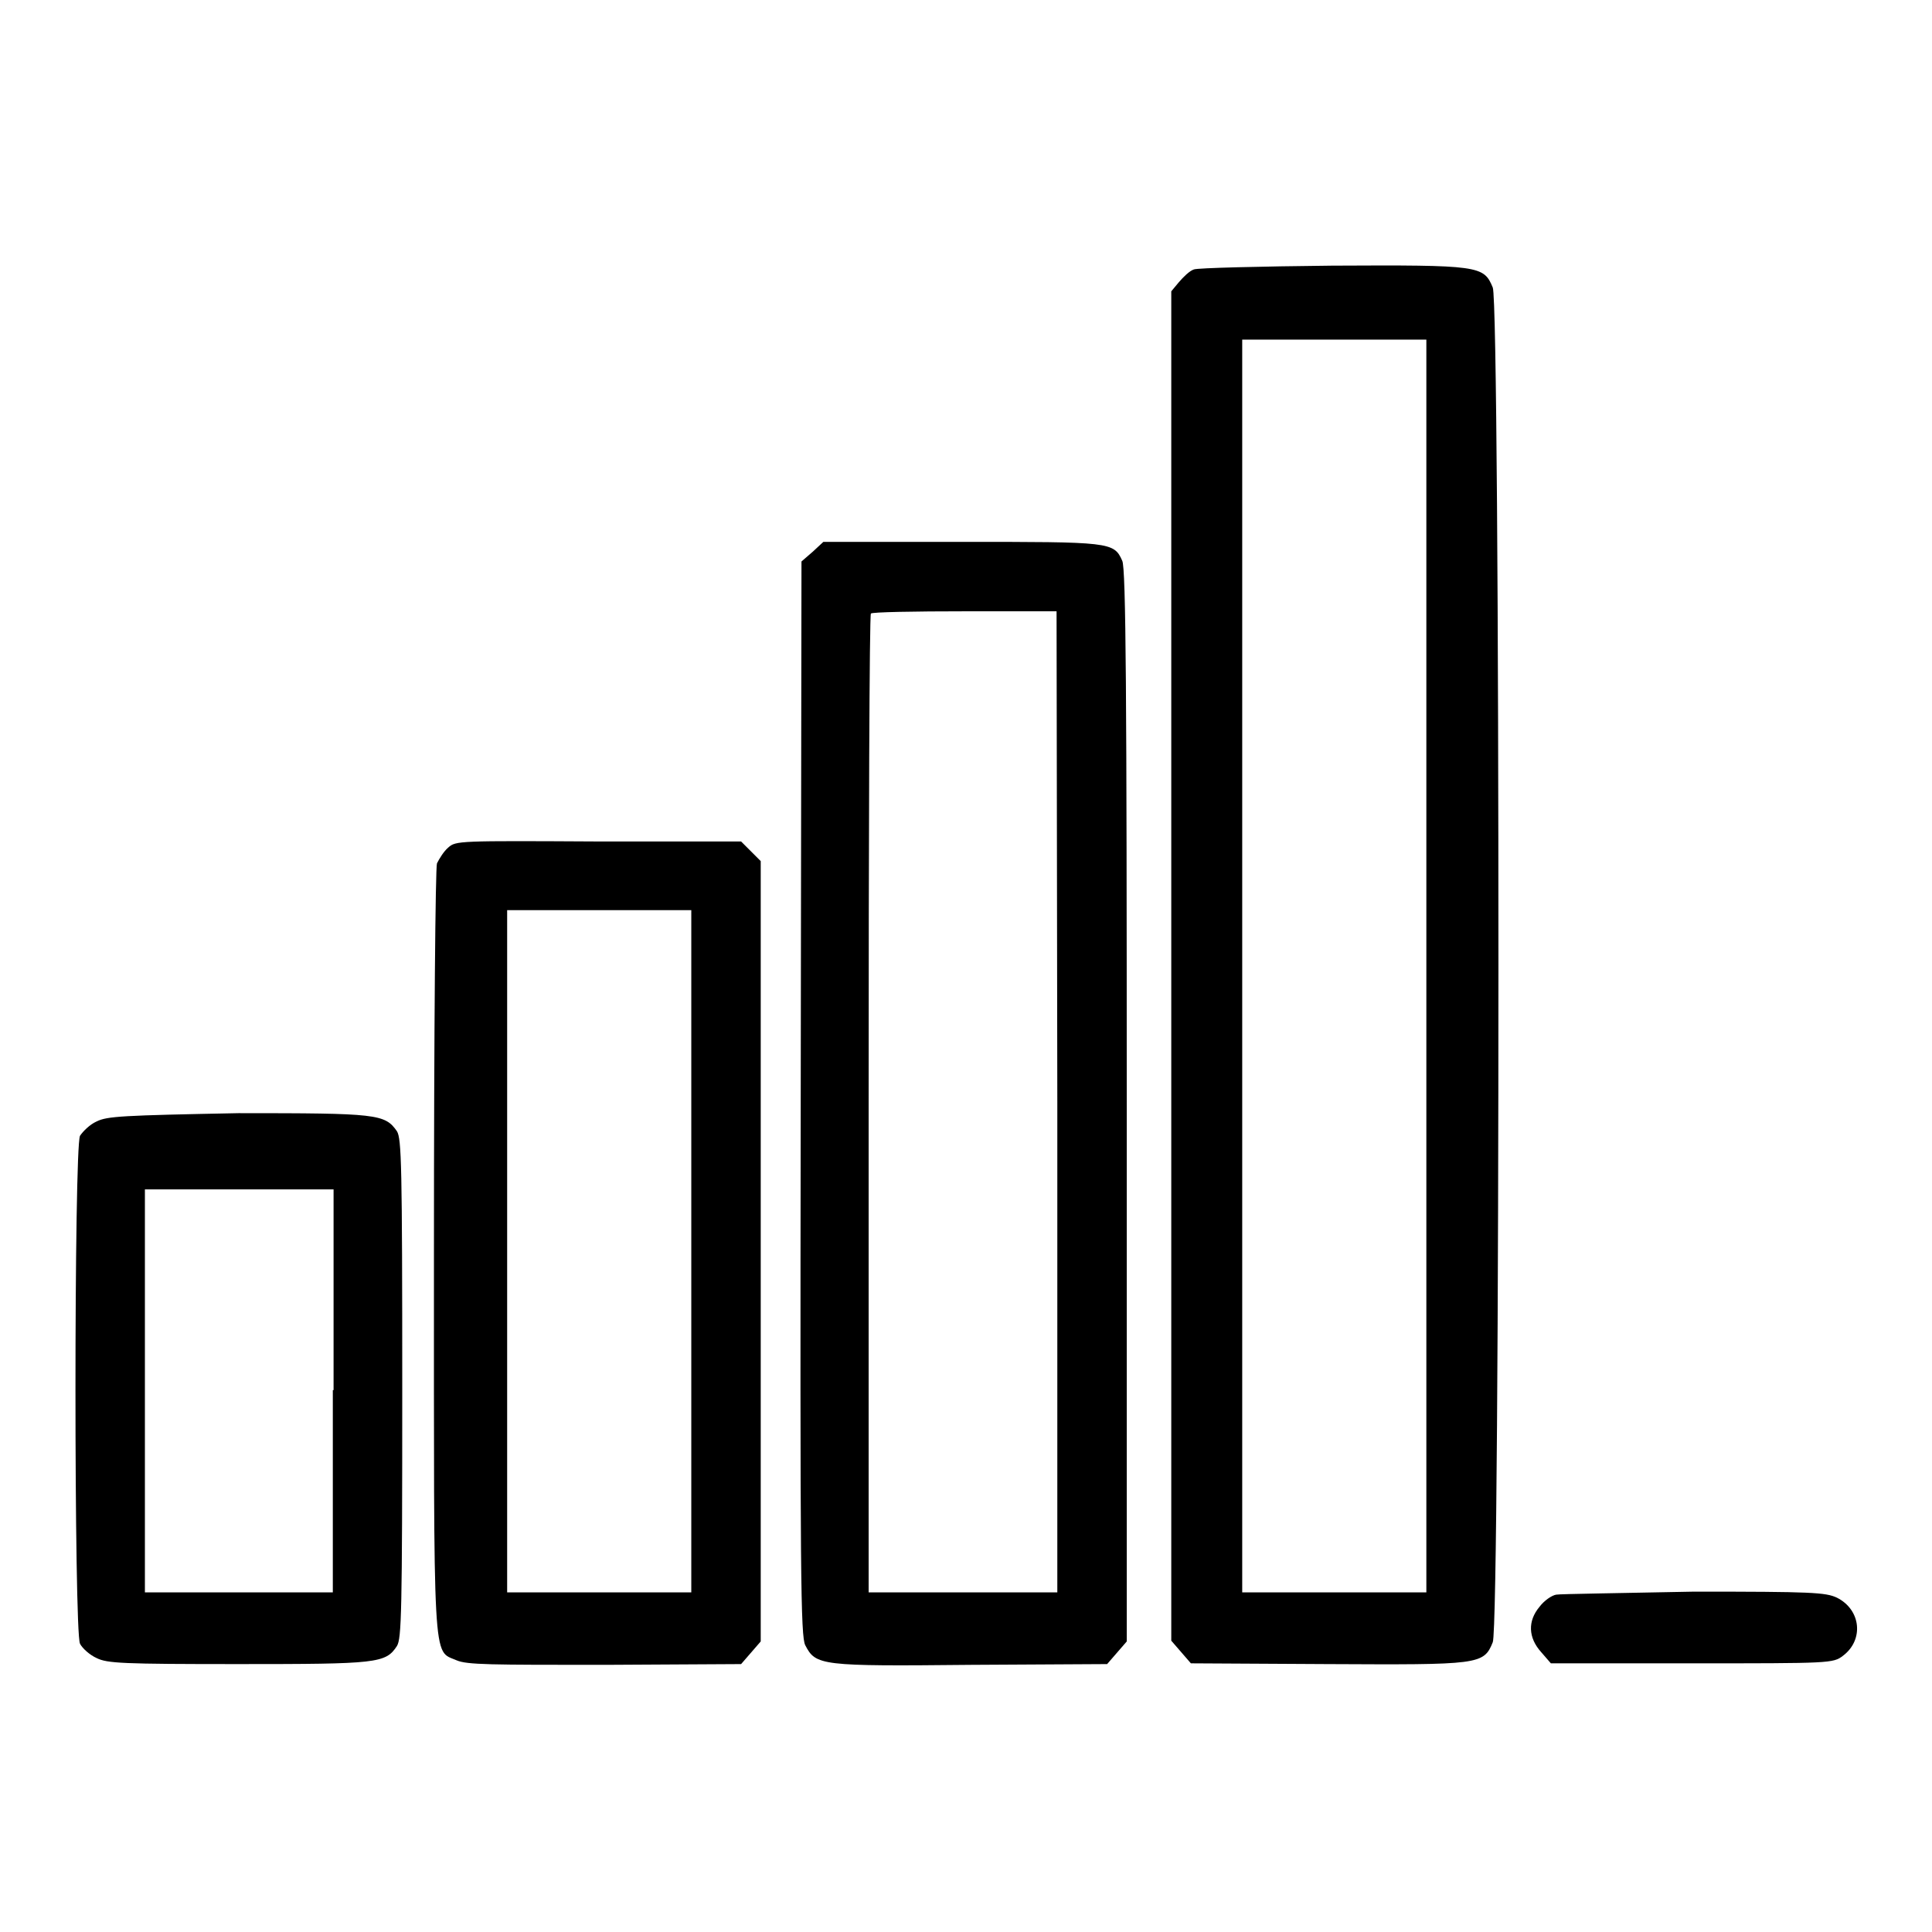
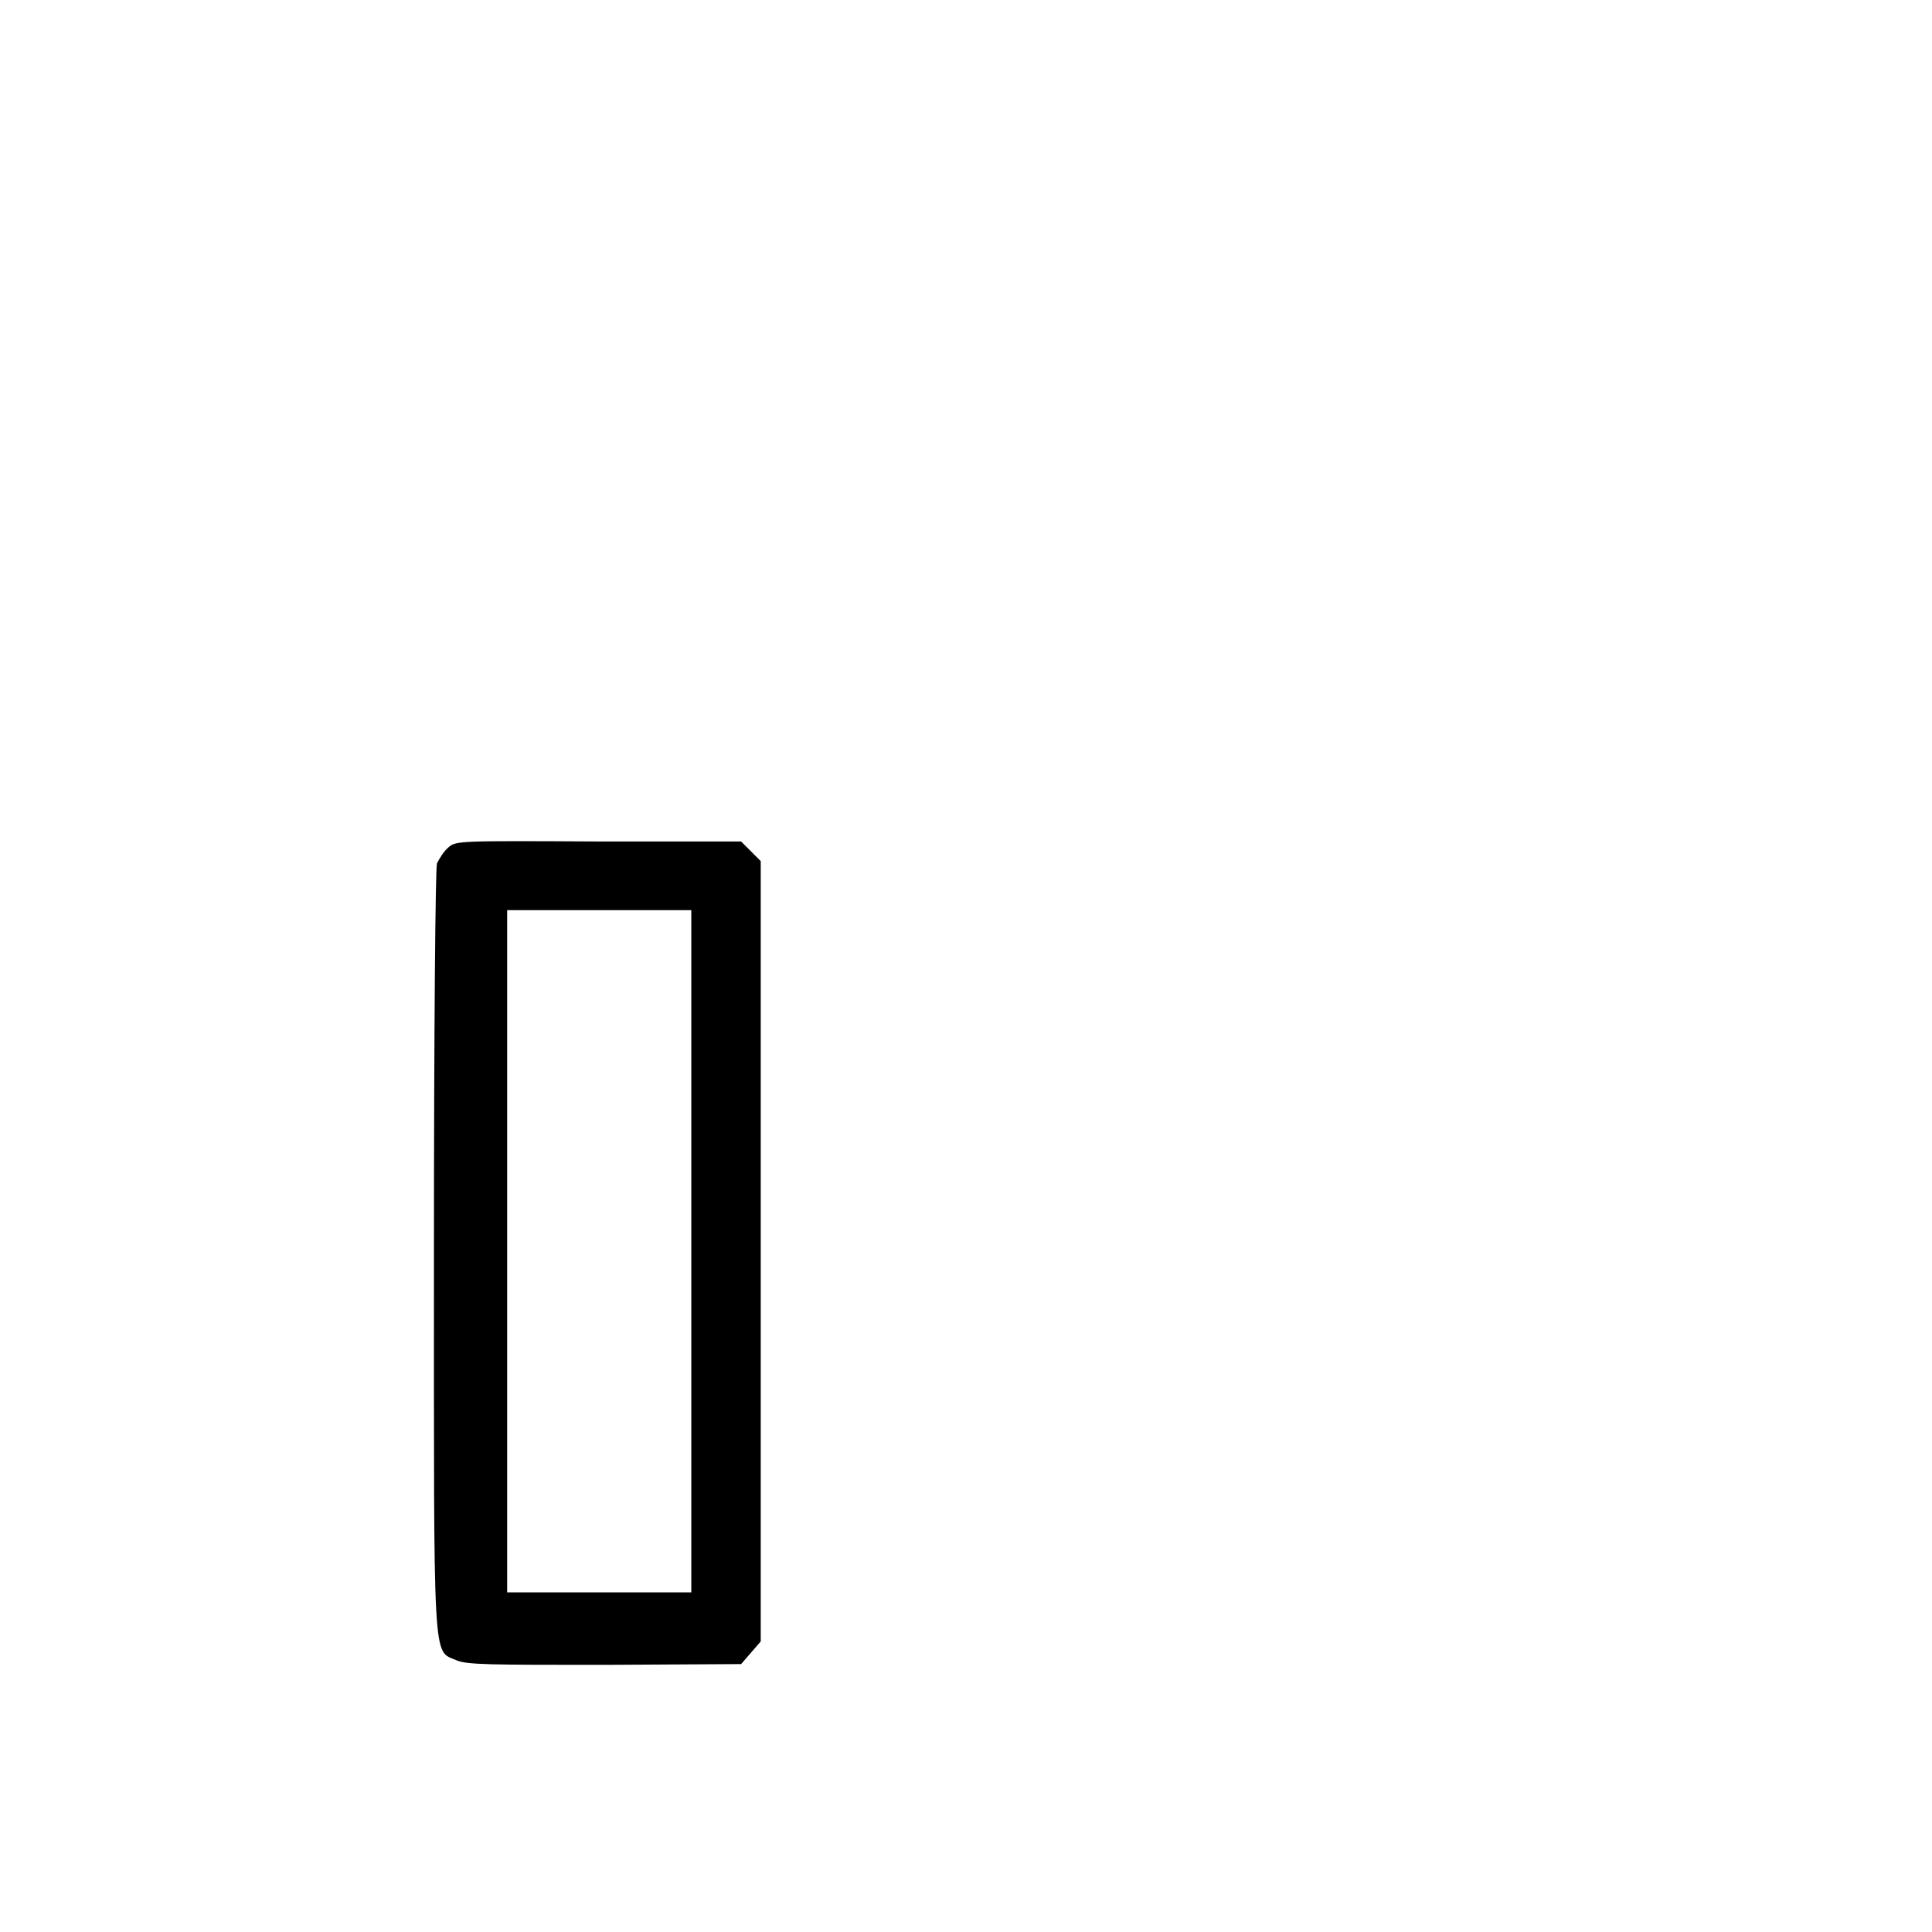
<svg xmlns="http://www.w3.org/2000/svg" version="1.1" x="0px" y="0px" viewBox="0 0 256 256" enable-background="new 0 0 256 256" xml:space="preserve">
  <g>
    <g>
      <g>
-         <path fill="#000000" d="M158.2,35.7c-0.6,0.2-1.4,1-2,1.7l-1,1.2V128v89.4l1.3,1.5l1.3,1.5l18,0.1c20.2,0.1,20.8,0.1,22-2.9c1-2.4,1-177,0-179.5c-1.2-2.9-1.7-3-21.3-2.9C167,35.3,158.7,35.5,158.2,35.7z M189,128v83h-12.2h-12.2v-83V45h12.2H189V128z" />
-         <path fill="#000000" d="M107.7,73.1l-1.5,1.3l-0.1,71.1c-0.1,64,0,71.3,0.6,72.5c1.4,2.7,2,2.8,22,2.6l18-0.1l1.3-1.5l1.3-1.5v-71c0-54-0.1-71.3-0.6-72.2c-1.1-2.5-1.6-2.5-21.3-2.5h-18.3L107.7,73.1z M140.1,146v65h-12.5h-12.5v-64.7c0-35.6,0.1-64.9,0.3-65c0.1-0.2,5.8-0.3,12.5-0.3h12.1L140.1,146L140.1,146z" />
        <path fill="#000000" d="M59.4,112.3c-0.6,0.5-1.2,1.5-1.5,2.1c-0.2,0.6-0.4,21.2-0.4,51.4c0,55.8-0.2,52.8,3,54.2c1.4,0.6,4.5,0.6,19.7,0.6l18-0.1l1.3-1.5l1.3-1.5v-51.7v-51.7l-1.3-1.3l-1.3-1.3H79.3C60.8,111.4,60.4,111.4,59.4,112.3z M91.6,165.8V211H79.4H67.2v-45.2v-45.2h12.2h12.2V165.8z" />
-         <path fill="#000000" d="M12.8,148.6c-0.9,0.4-1.8,1.3-2.2,1.9c-0.8,1.7-0.8,65.7,0,67.3c0.3,0.6,1.3,1.5,2.2,1.9c1.4,0.7,3.4,0.8,18.8,0.8c18.4,0,19.5-0.1,21-2.4c0.6-1,0.7-4.3,0.7-34.1c0-29.7-0.1-33.1-0.7-34.1c-1.6-2.3-2.6-2.4-21-2.4C16.2,147.8,14.2,147.9,12.8,148.6z M44.1,184.2V211H31.7H19.2v-26.7v-26.7h12.5h12.5V184.2z" />
-         <path fill="#000000" d="M206.2,211.3c-0.6,0.1-1.6,0.8-2.2,1.6c-1.6,1.9-1.5,4.1,0.2,6l1.3,1.5h18.7c18.3,0,18.7,0,20-1c2.8-2.1,2.4-6.1-0.8-7.7c-1.5-0.7-3.3-0.8-18.9-0.8C215,211.1,206.7,211.2,206.2,211.3z" />
      </g>
    </g>
  </g>
</svg>